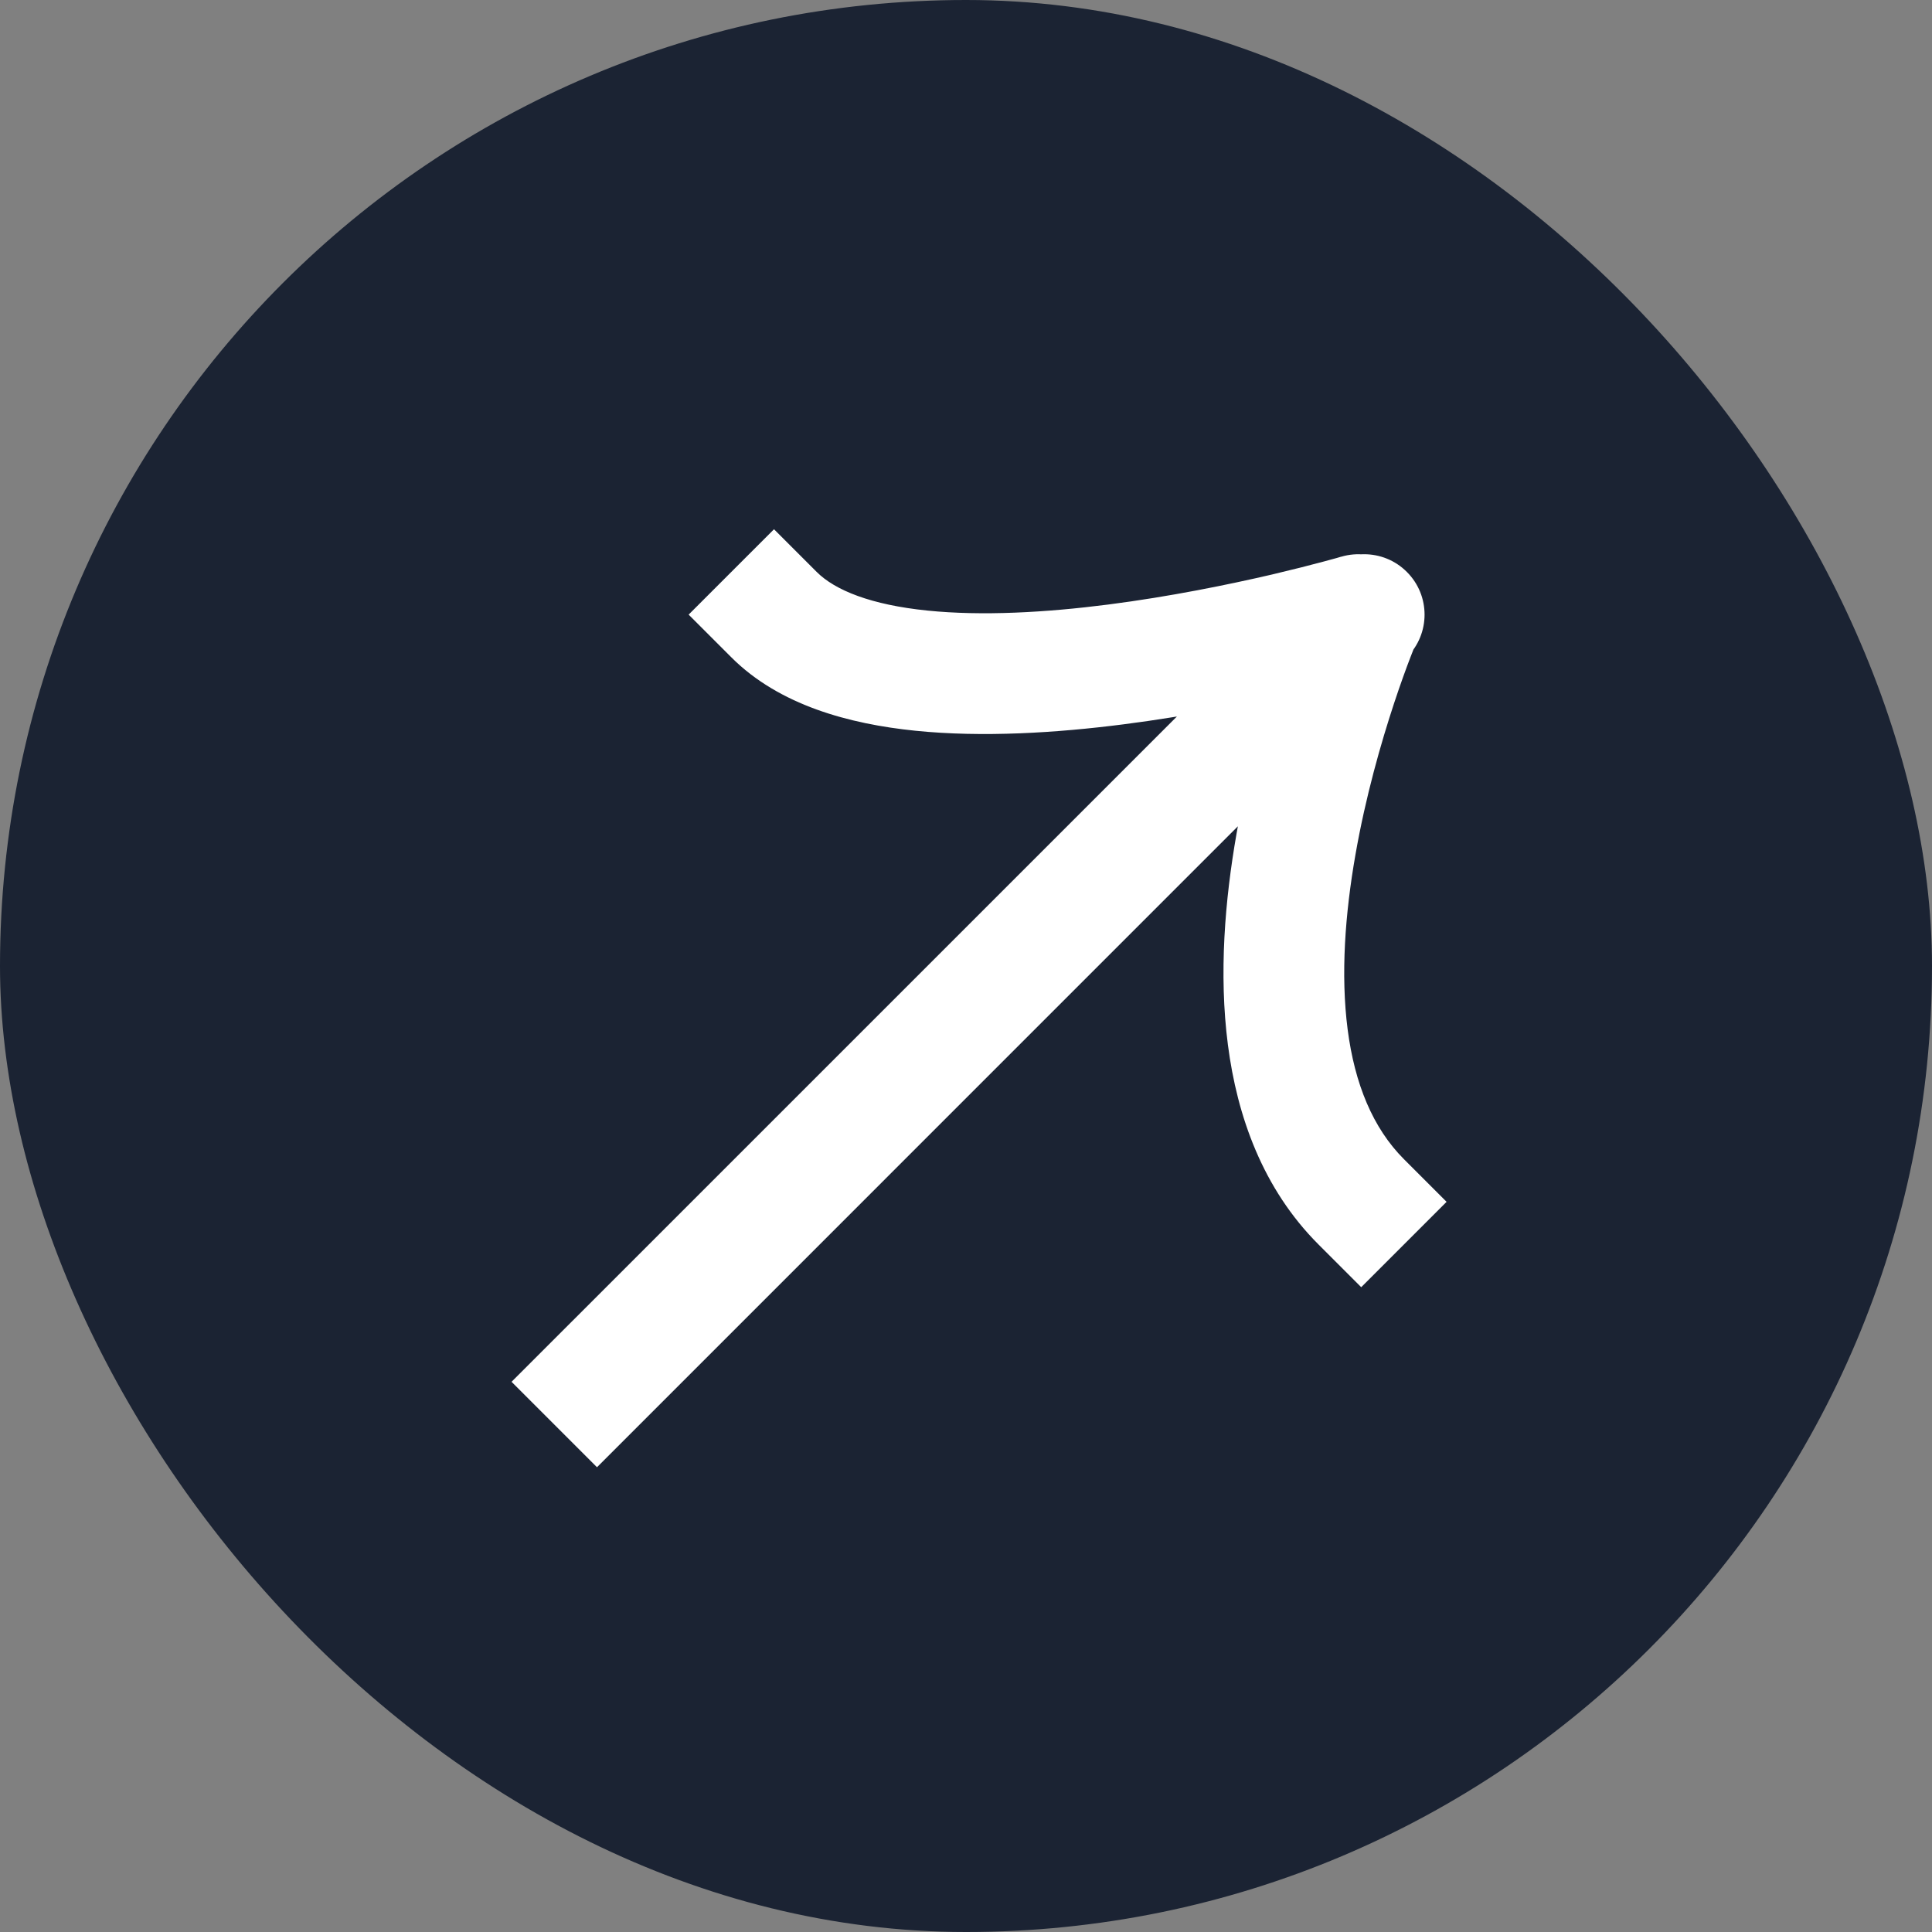
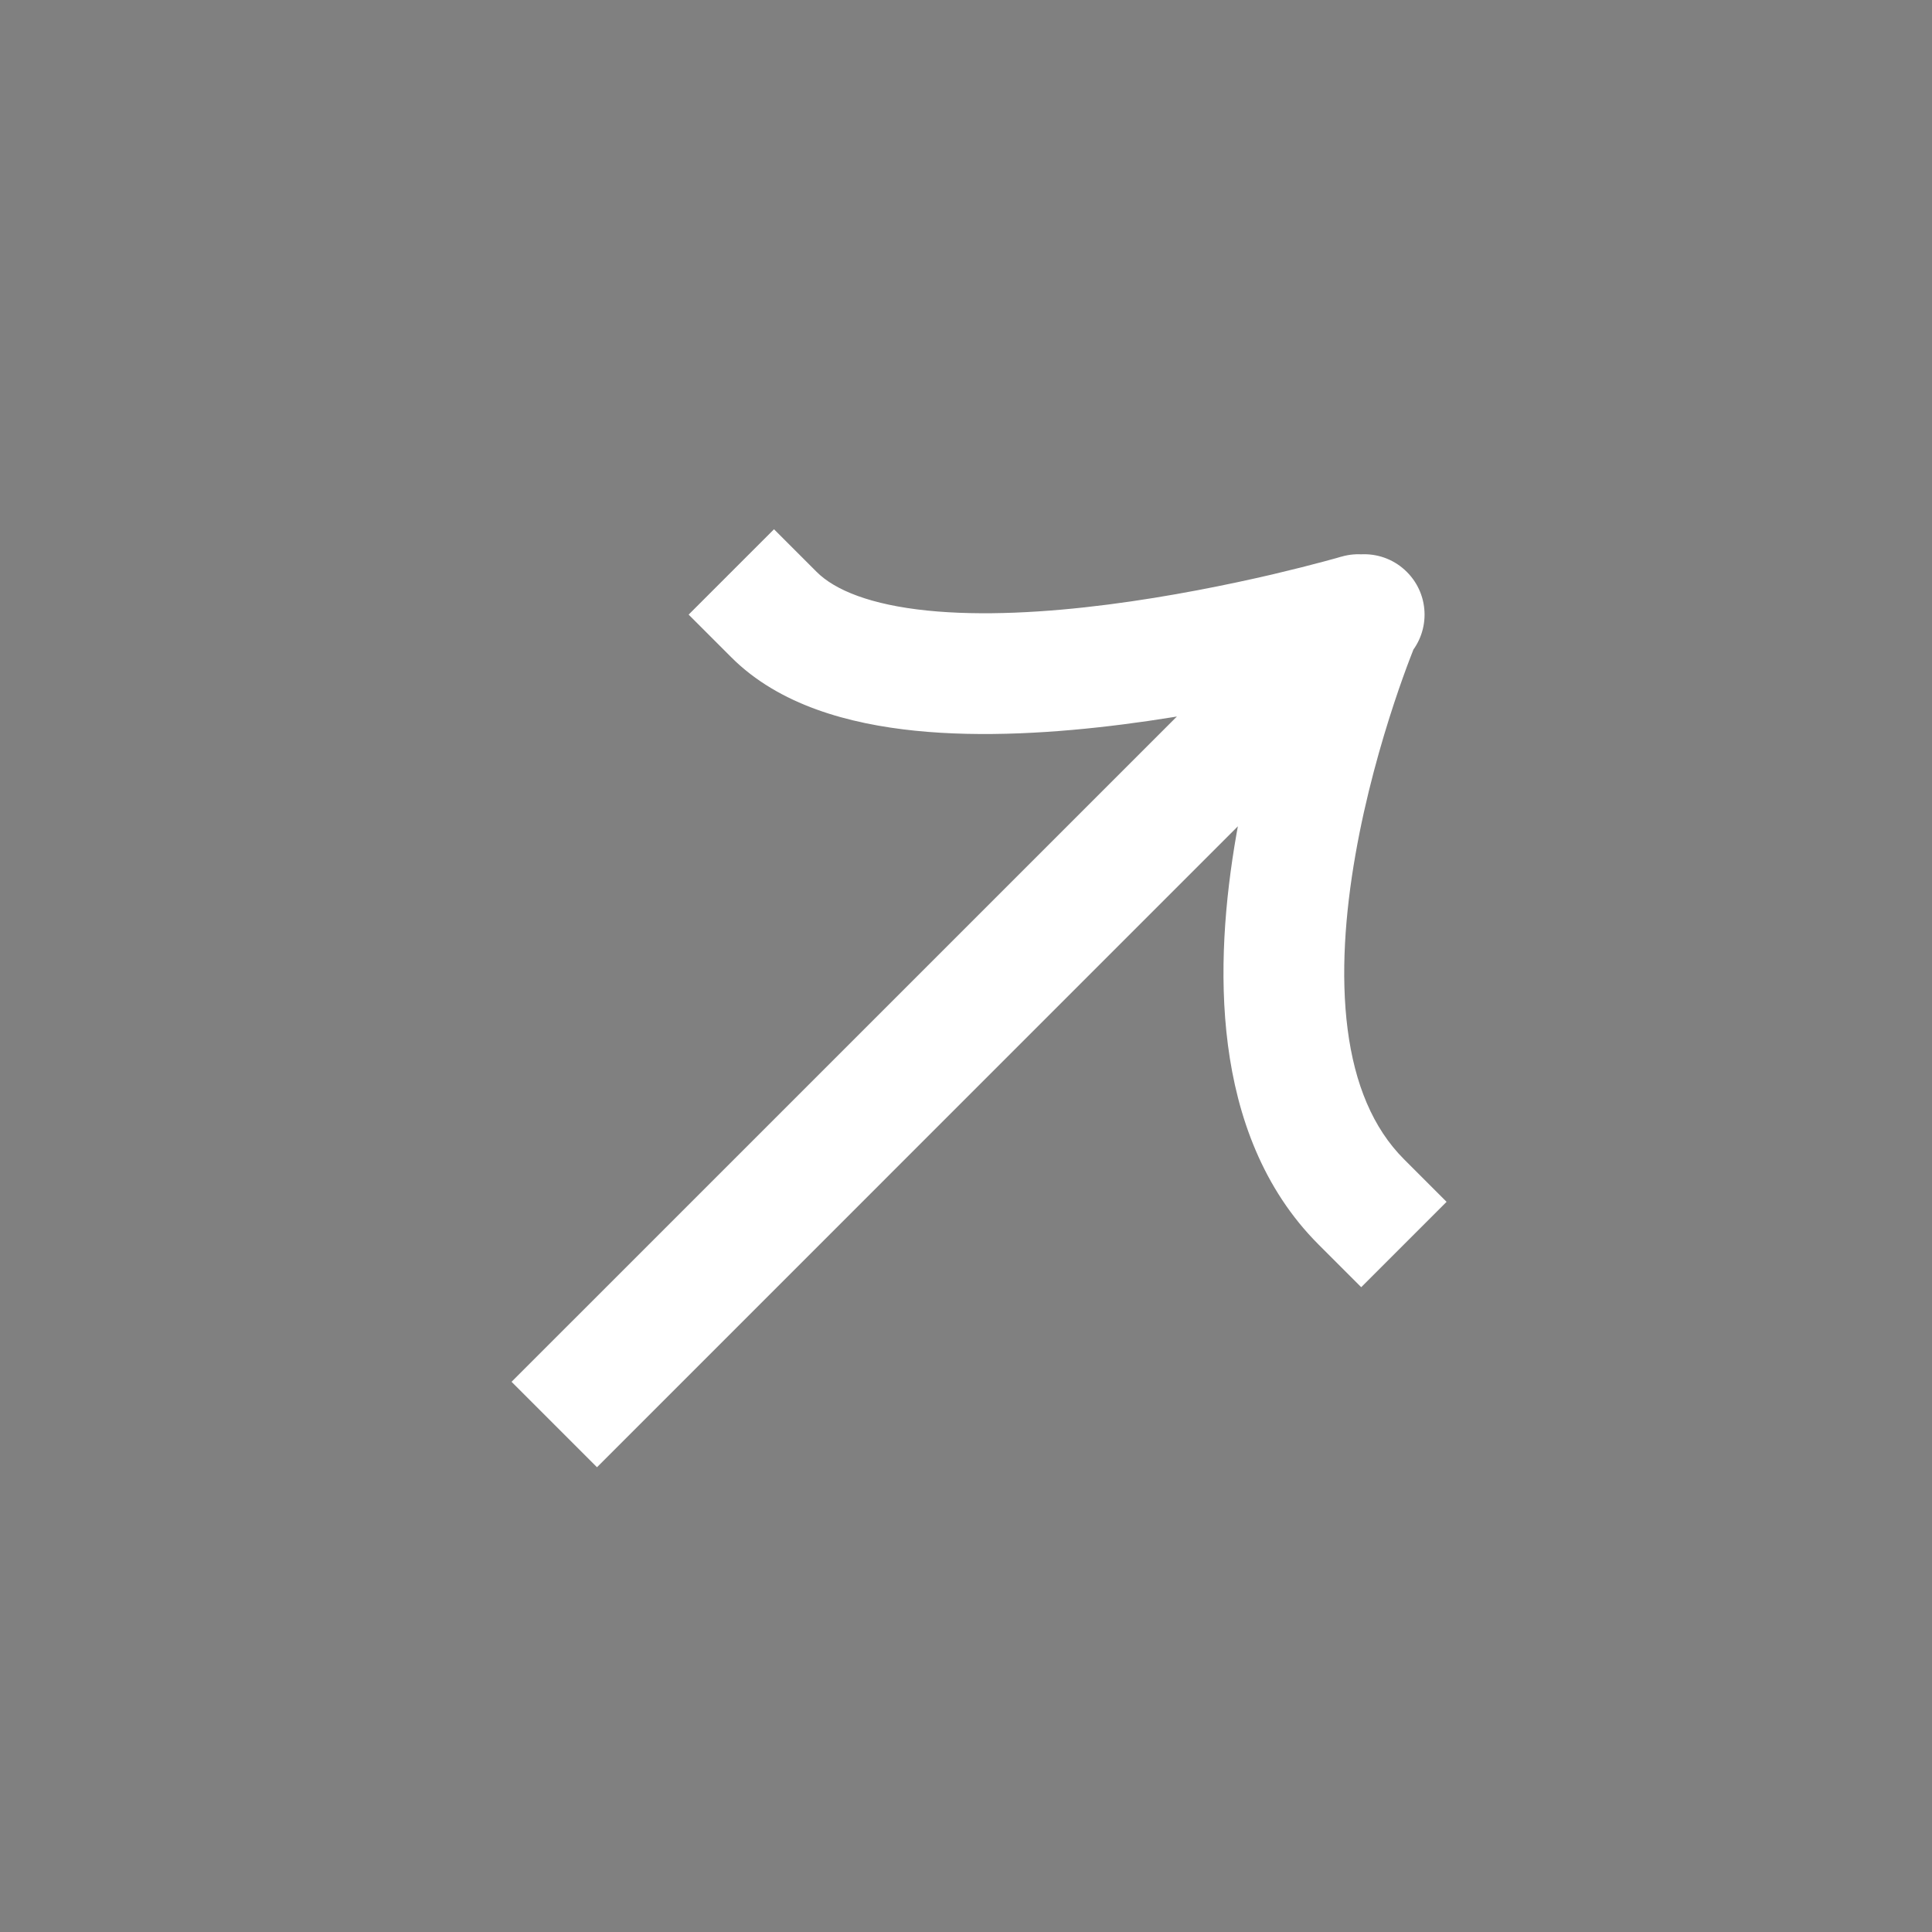
<svg xmlns="http://www.w3.org/2000/svg" width="32" height="32" viewBox="0 0 32 32" fill="none">
  <rect x="0" y="0" width="32" height="32" fill="#808080" stroke="none" />
  <g id="6">
-     <rect x="32" y="32" width="32" height="32" rx="16" transform="rotate(-180 32 32)" fill="#1B2333" />
    <path id="Vector" d="M9.18 22.18L8.473 22.887L9.888 24.302L10.595 23.595L9.18 22.18ZM23.302 10.887C23.693 10.497 23.693 9.863 23.302 9.473C22.912 9.082 22.278 9.082 21.888 9.473L23.302 10.887ZM13.527 9.473L12.82 8.766L11.406 10.18L12.113 10.887L13.527 9.473ZM22.779 11.139C23.309 10.983 23.612 10.428 23.456 9.898C23.3 9.368 22.744 9.065 22.215 9.221L22.779 11.139ZM21.839 20.613L22.546 21.32L23.96 19.906L23.253 19.199L21.839 20.613ZM10.595 23.595L23.253 10.936L21.839 9.522L9.18 22.18L10.595 23.595ZM23.253 10.936L23.302 10.887L21.888 9.473L21.839 9.522L23.253 10.936ZM12.113 10.887C12.908 11.683 14.072 11.992 15.158 12.103C16.276 12.217 17.502 12.139 18.61 11.997C19.727 11.854 20.765 11.64 21.522 11.463C21.901 11.374 22.212 11.294 22.43 11.236C22.538 11.207 22.624 11.183 22.683 11.167C22.713 11.158 22.736 11.152 22.752 11.147C22.76 11.145 22.766 11.143 22.771 11.142C22.773 11.141 22.775 11.14 22.776 11.14C22.777 11.14 22.777 11.14 22.778 11.14C22.778 11.14 22.778 11.139 22.779 11.139C22.779 11.139 22.779 11.139 22.497 10.18C22.215 9.221 22.215 9.221 22.215 9.221C22.215 9.221 22.215 9.221 22.215 9.221C22.215 9.221 22.215 9.221 22.215 9.221C22.214 9.221 22.213 9.221 22.212 9.221C22.209 9.222 22.205 9.224 22.198 9.225C22.186 9.229 22.167 9.234 22.141 9.242C22.09 9.256 22.013 9.277 21.913 9.304C21.713 9.358 21.422 9.432 21.067 9.516C20.352 9.682 19.384 9.881 18.356 10.013C17.32 10.146 16.264 10.205 15.361 10.113C14.427 10.018 13.831 9.777 13.527 9.473L12.113 10.887ZM22.546 10.229C21.625 9.838 21.625 9.839 21.625 9.839C21.625 9.839 21.625 9.839 21.625 9.84C21.625 9.84 21.624 9.841 21.624 9.842C21.623 9.843 21.623 9.845 21.622 9.847C21.62 9.852 21.617 9.858 21.614 9.866C21.608 9.881 21.599 9.903 21.587 9.931C21.564 9.987 21.533 10.067 21.494 10.169C21.416 10.373 21.309 10.665 21.191 11.022C20.956 11.734 20.671 12.723 20.48 13.814C20.29 14.899 20.185 16.127 20.338 17.306C20.491 18.487 20.913 19.687 21.839 20.613L23.253 19.199C22.738 18.683 22.438 17.953 22.321 17.049C22.204 16.143 22.279 15.133 22.45 14.159C22.619 13.191 22.875 12.301 23.09 11.649C23.197 11.325 23.293 11.063 23.362 10.884C23.396 10.795 23.423 10.726 23.441 10.681C23.45 10.659 23.457 10.642 23.461 10.632C23.463 10.627 23.465 10.623 23.466 10.621C23.466 10.62 23.467 10.619 23.467 10.619C23.467 10.619 23.467 10.619 23.467 10.619C23.467 10.619 23.467 10.619 23.466 10.62C23.466 10.62 23.466 10.62 22.546 10.229Z" fill="white" />
  </g>
</svg>